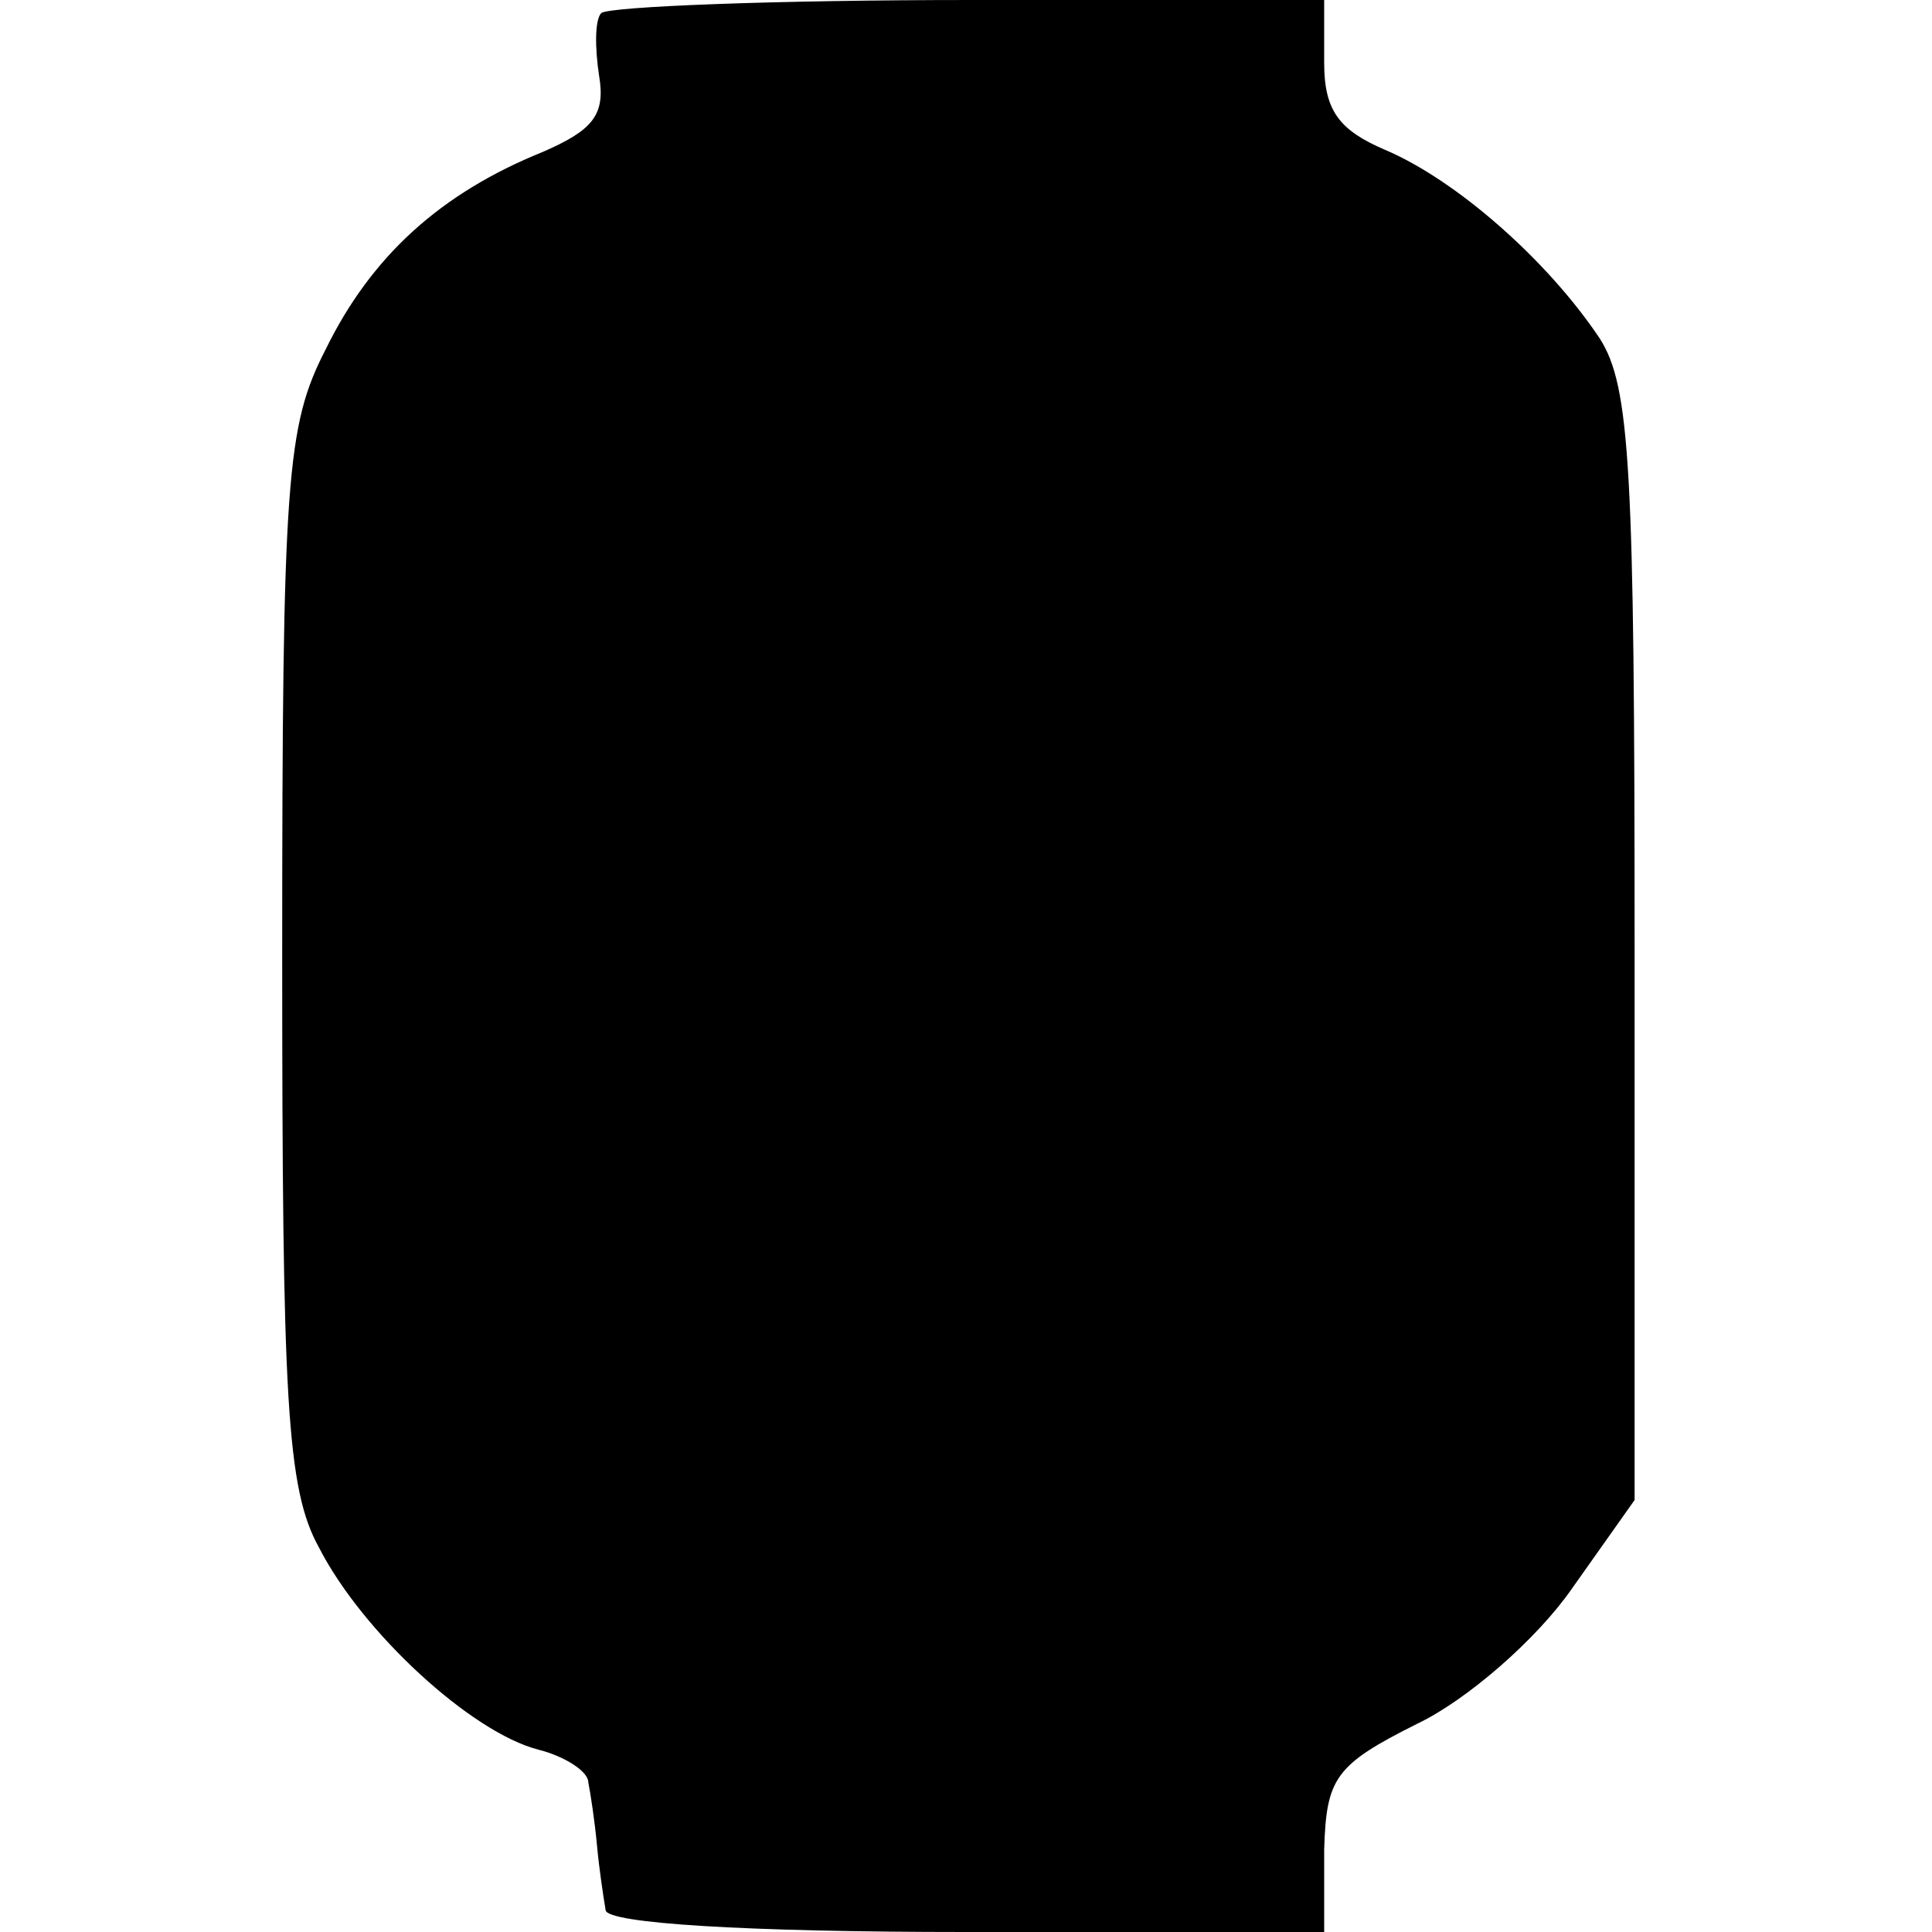
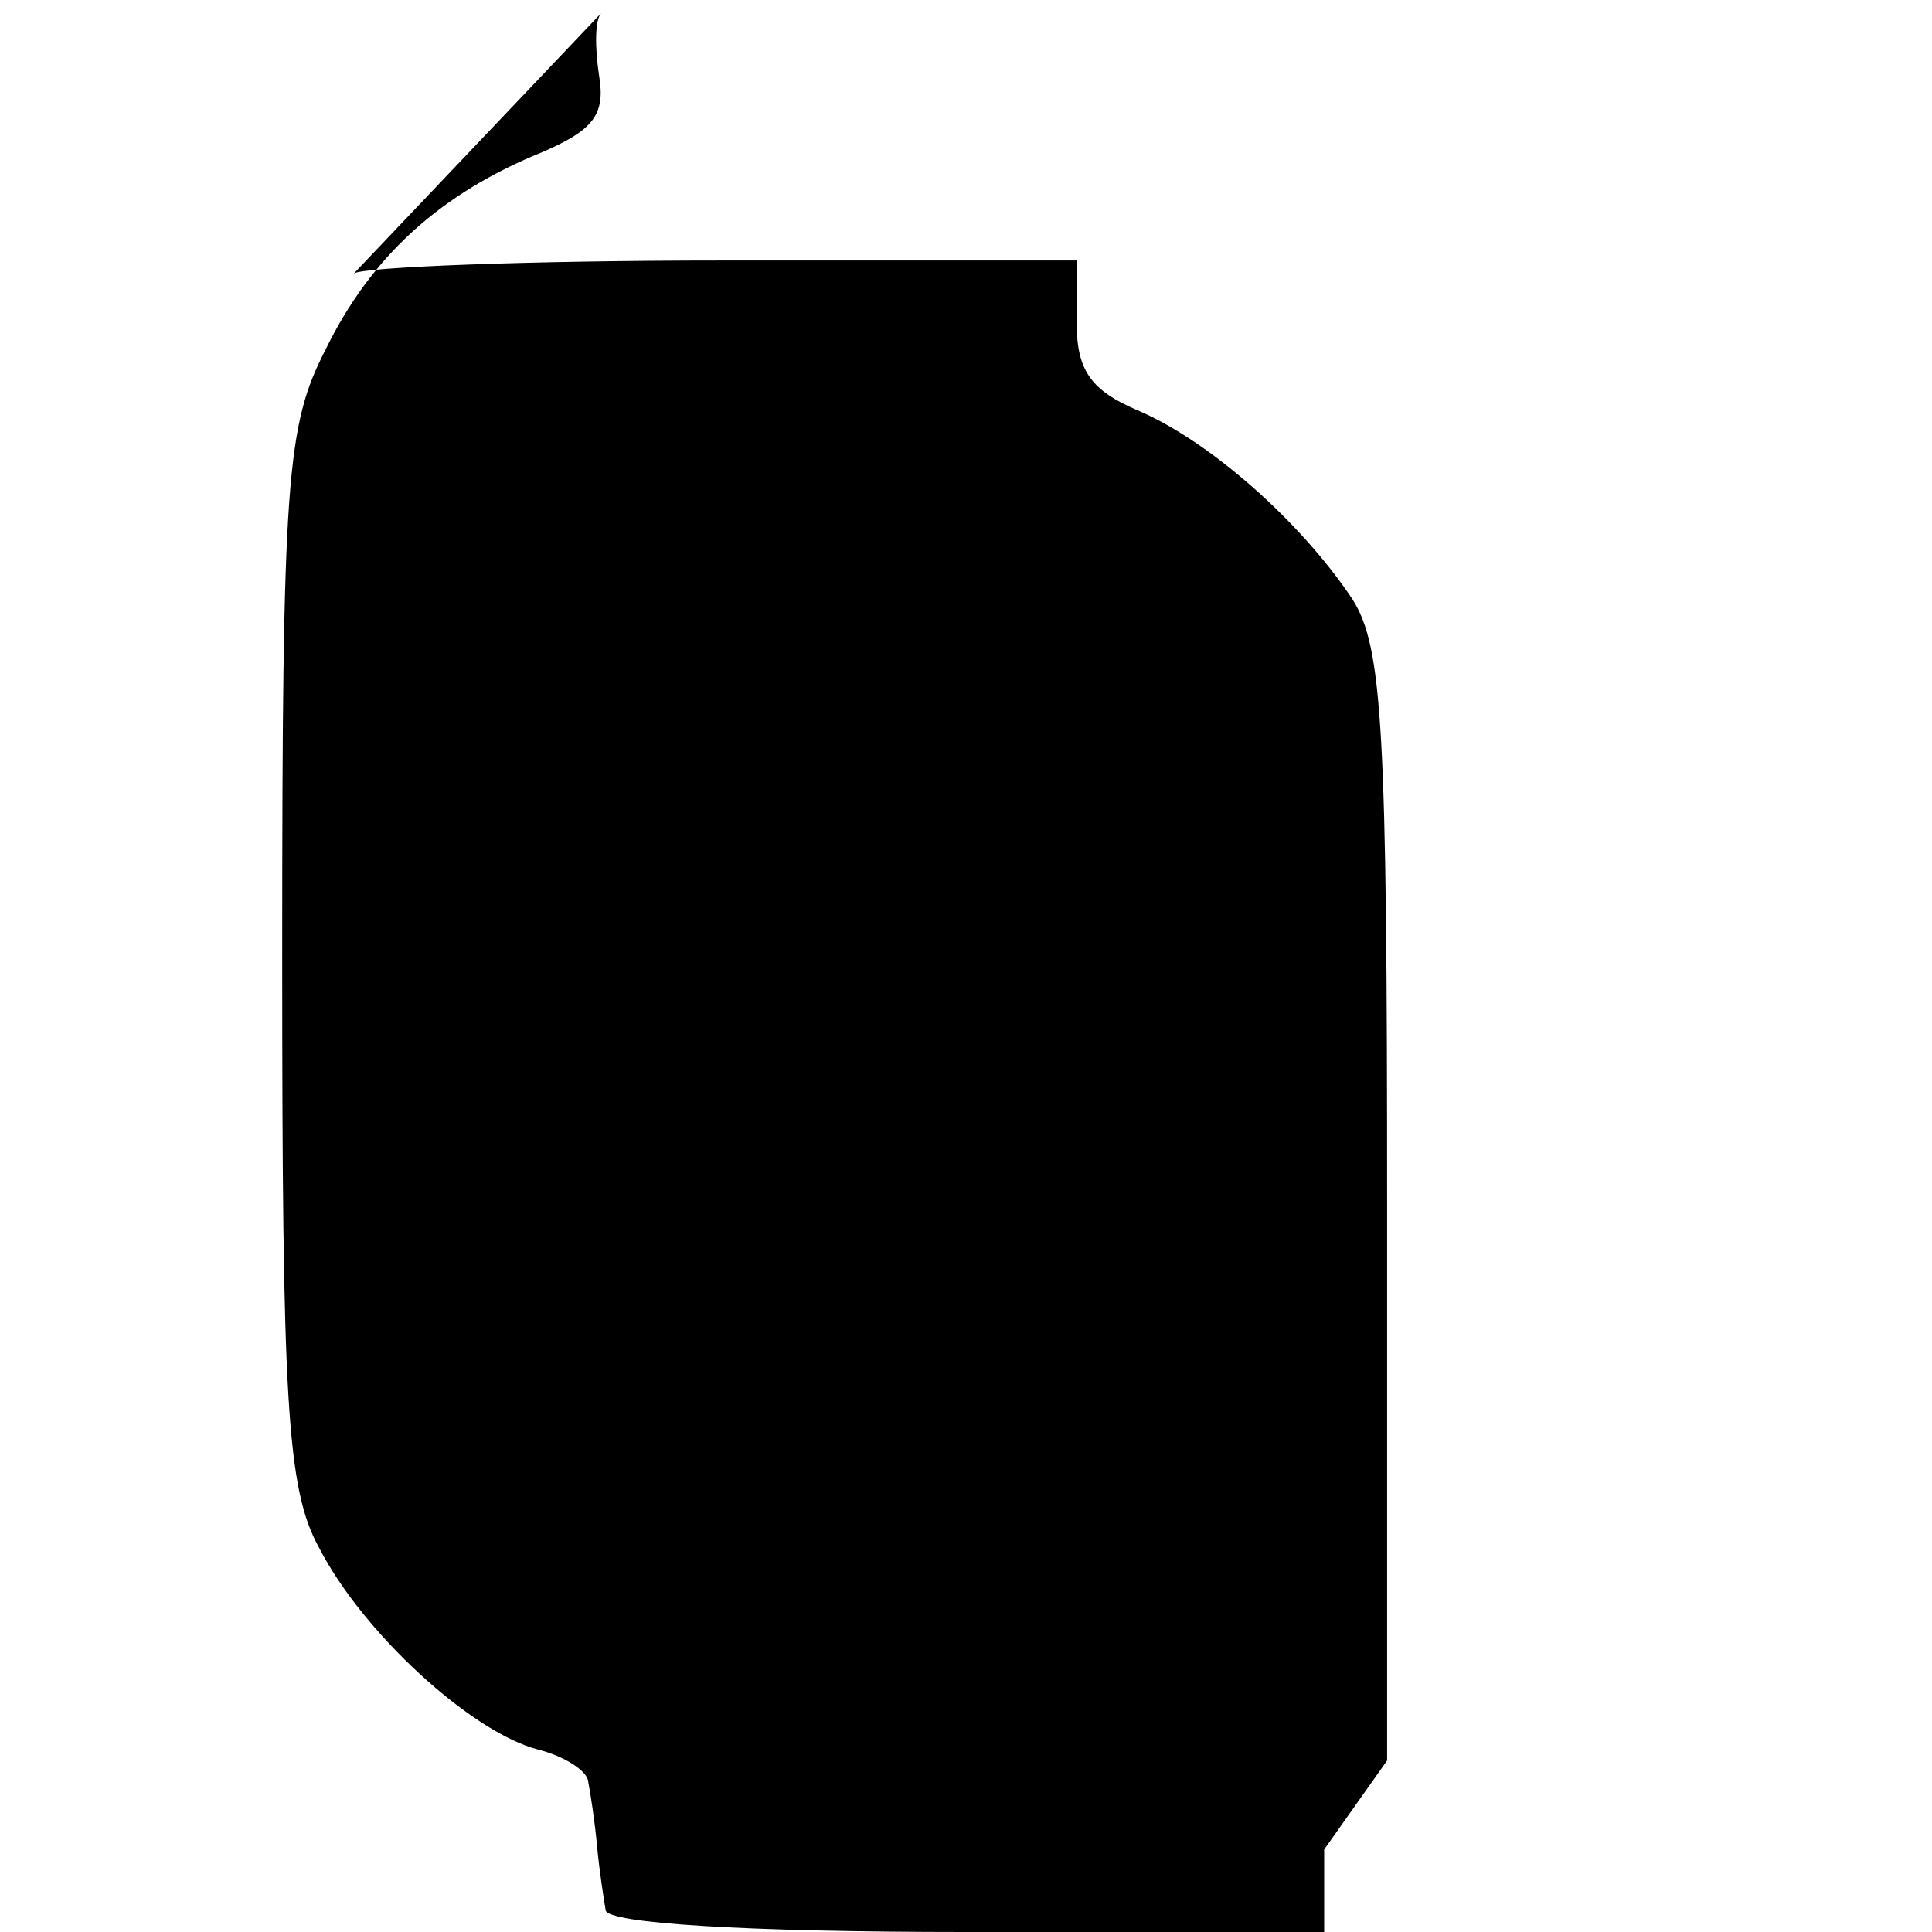
<svg xmlns="http://www.w3.org/2000/svg" version="1.0" width="89pt" height="89pt" viewBox="0 0 89 89" preserveAspectRatio="xMidYMid meet">
  <g transform="translate(0,89) scale(0.1,-0.1)" fill="#000000" stroke="none">
-     <path d="M277 884 c-3 -3 -3 -16 -1 -29 3 -18 -3 -25 -26 -35 -47 -19 -79 -48 -100 -91 -18 -35 -20 -59 -20 -279 0 -205 2 -246 17 -273 20 -39 70 -85 101 -93 12 -3 23 -10 23 -15 1 -5 3 -18 4 -29 1 -11 3 -24 4 -30 1 -6 64 -10 166 -10 l165 0 0 38 c1 33 5 39 43 58 23 11 55 39 71 62 l29 41 0 255 c0 220 -2 258 -16 280 -24 36 -66 73 -99 87 -21 9 -28 18 -28 40 l0 29 -163 0 c-90 0 -166 -3 -170 -6z" />
+     <path d="M277 884 c-3 -3 -3 -16 -1 -29 3 -18 -3 -25 -26 -35 -47 -19 -79 -48 -100 -91 -18 -35 -20 -59 -20 -279 0 -205 2 -246 17 -273 20 -39 70 -85 101 -93 12 -3 23 -10 23 -15 1 -5 3 -18 4 -29 1 -11 3 -24 4 -30 1 -6 64 -10 166 -10 l165 0 0 38 l29 41 0 255 c0 220 -2 258 -16 280 -24 36 -66 73 -99 87 -21 9 -28 18 -28 40 l0 29 -163 0 c-90 0 -166 -3 -170 -6z" />
  </g>
</svg>